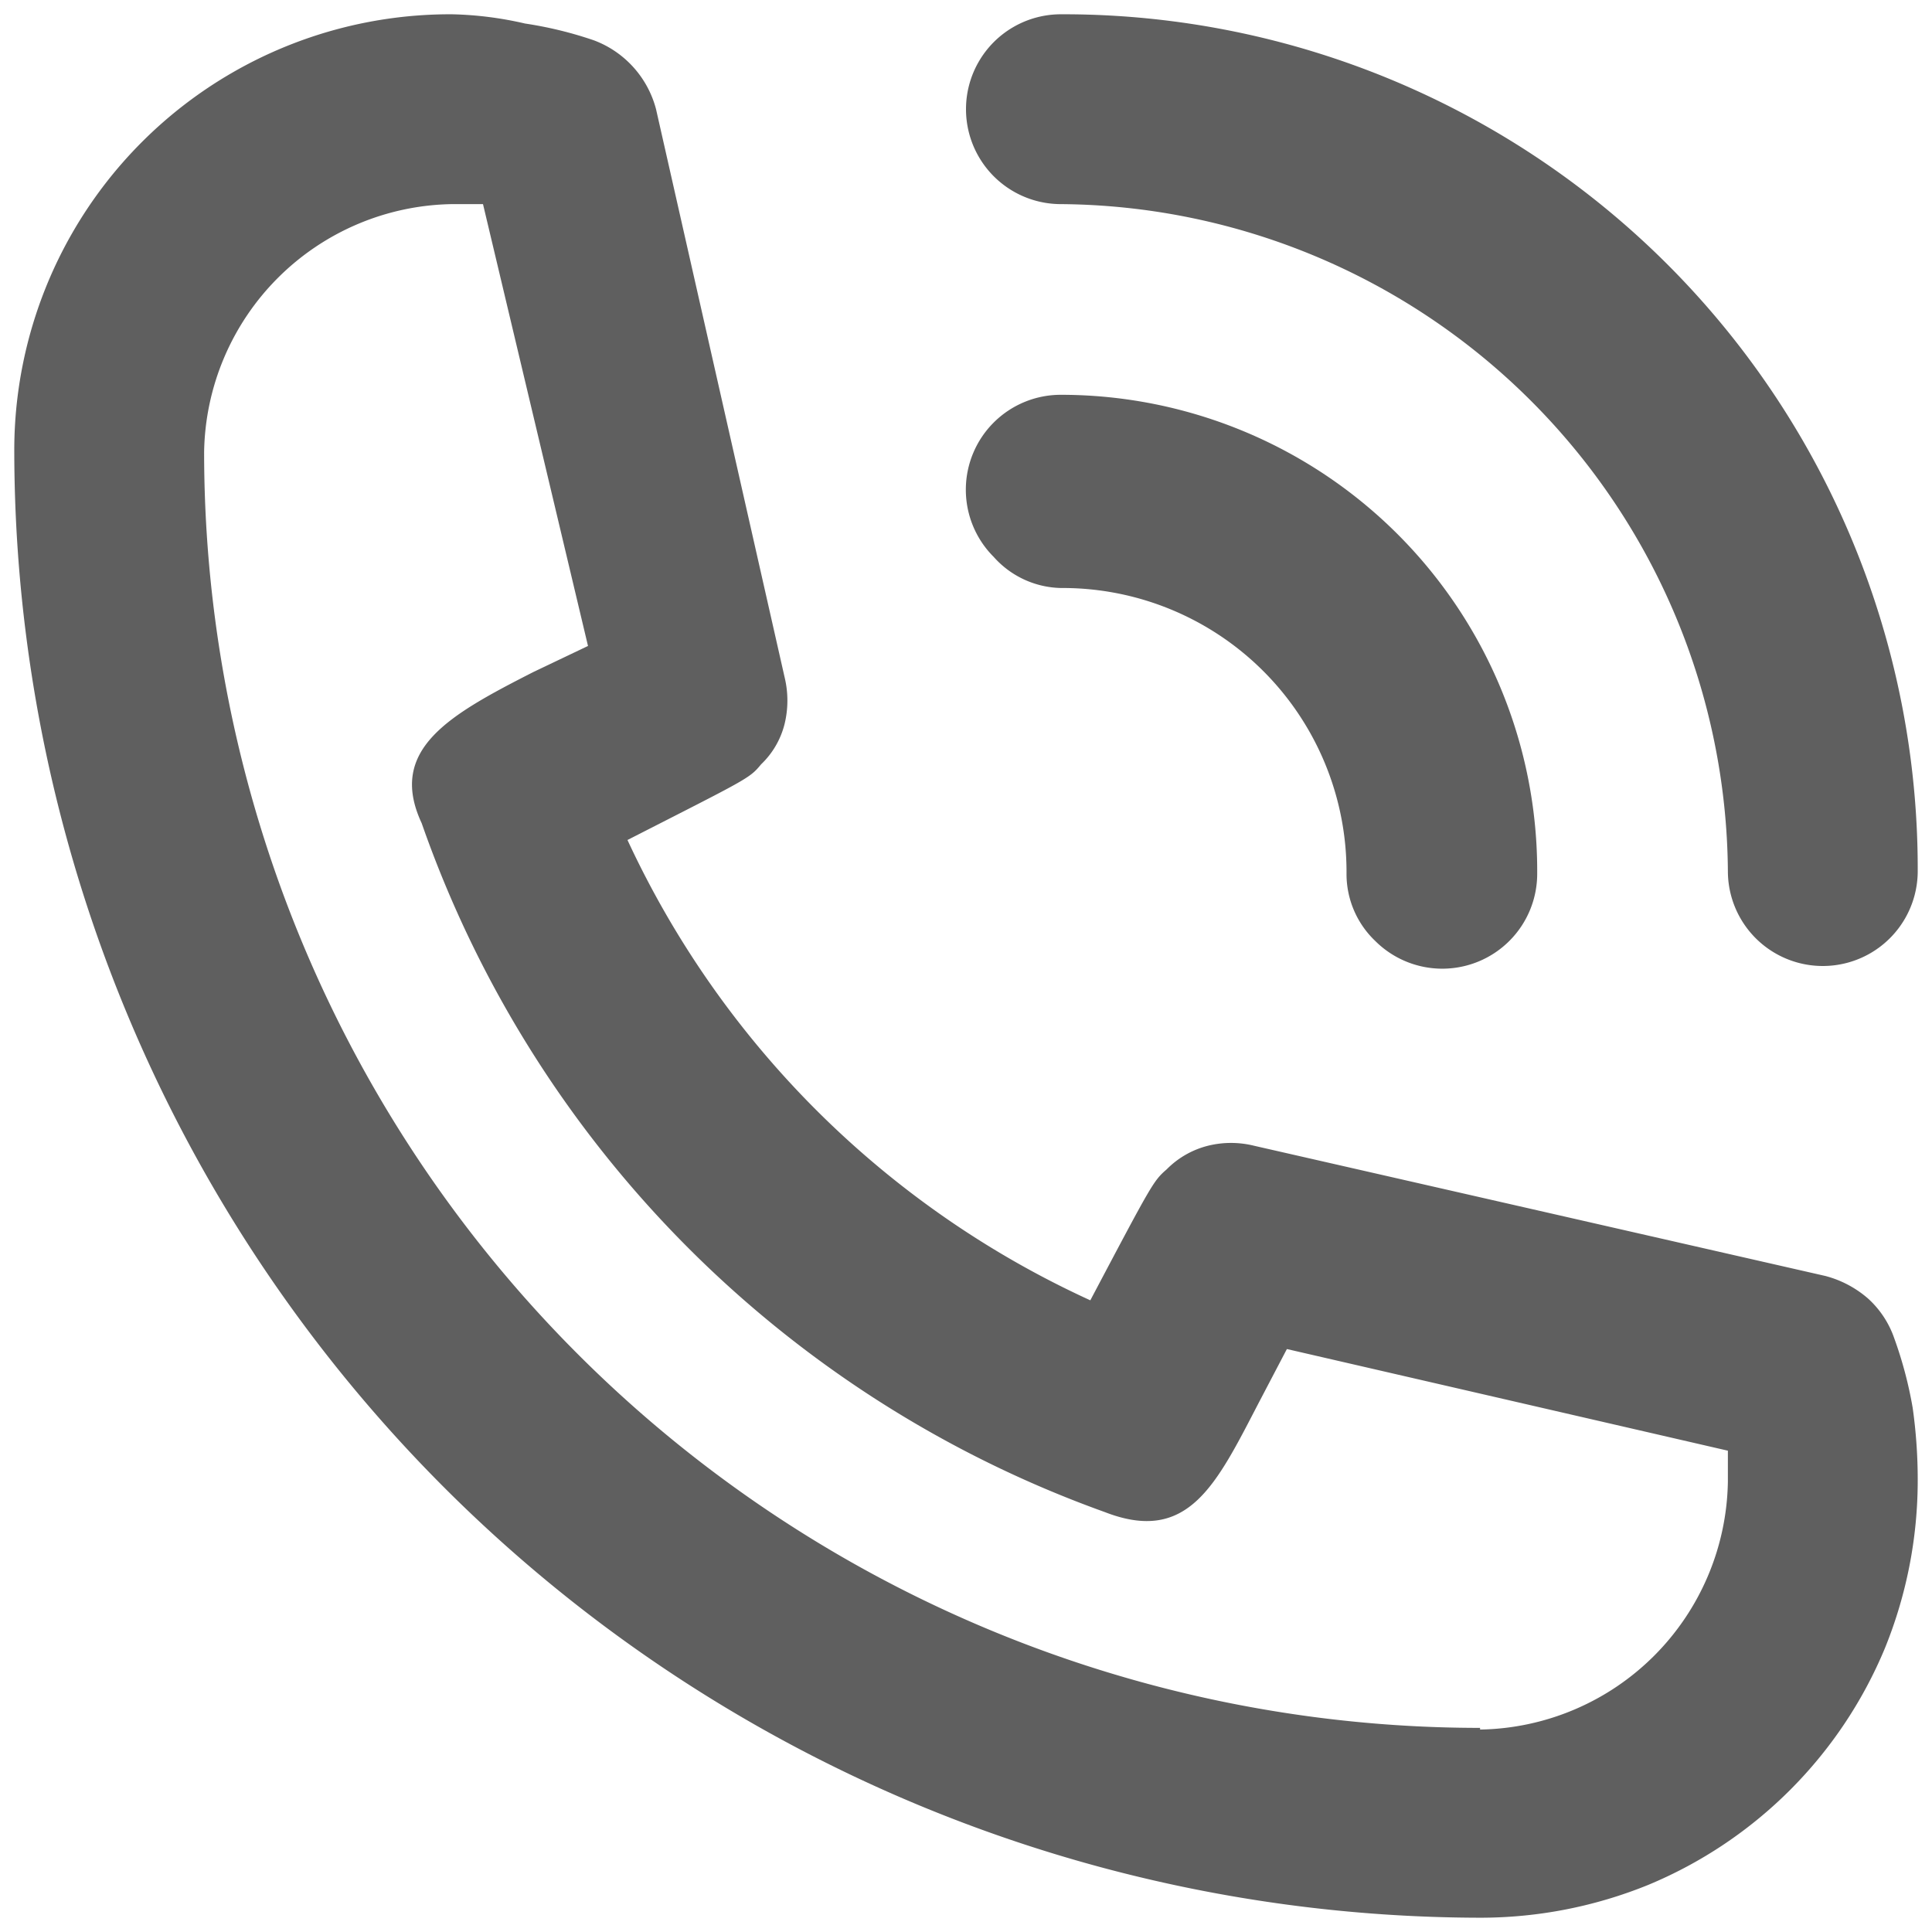
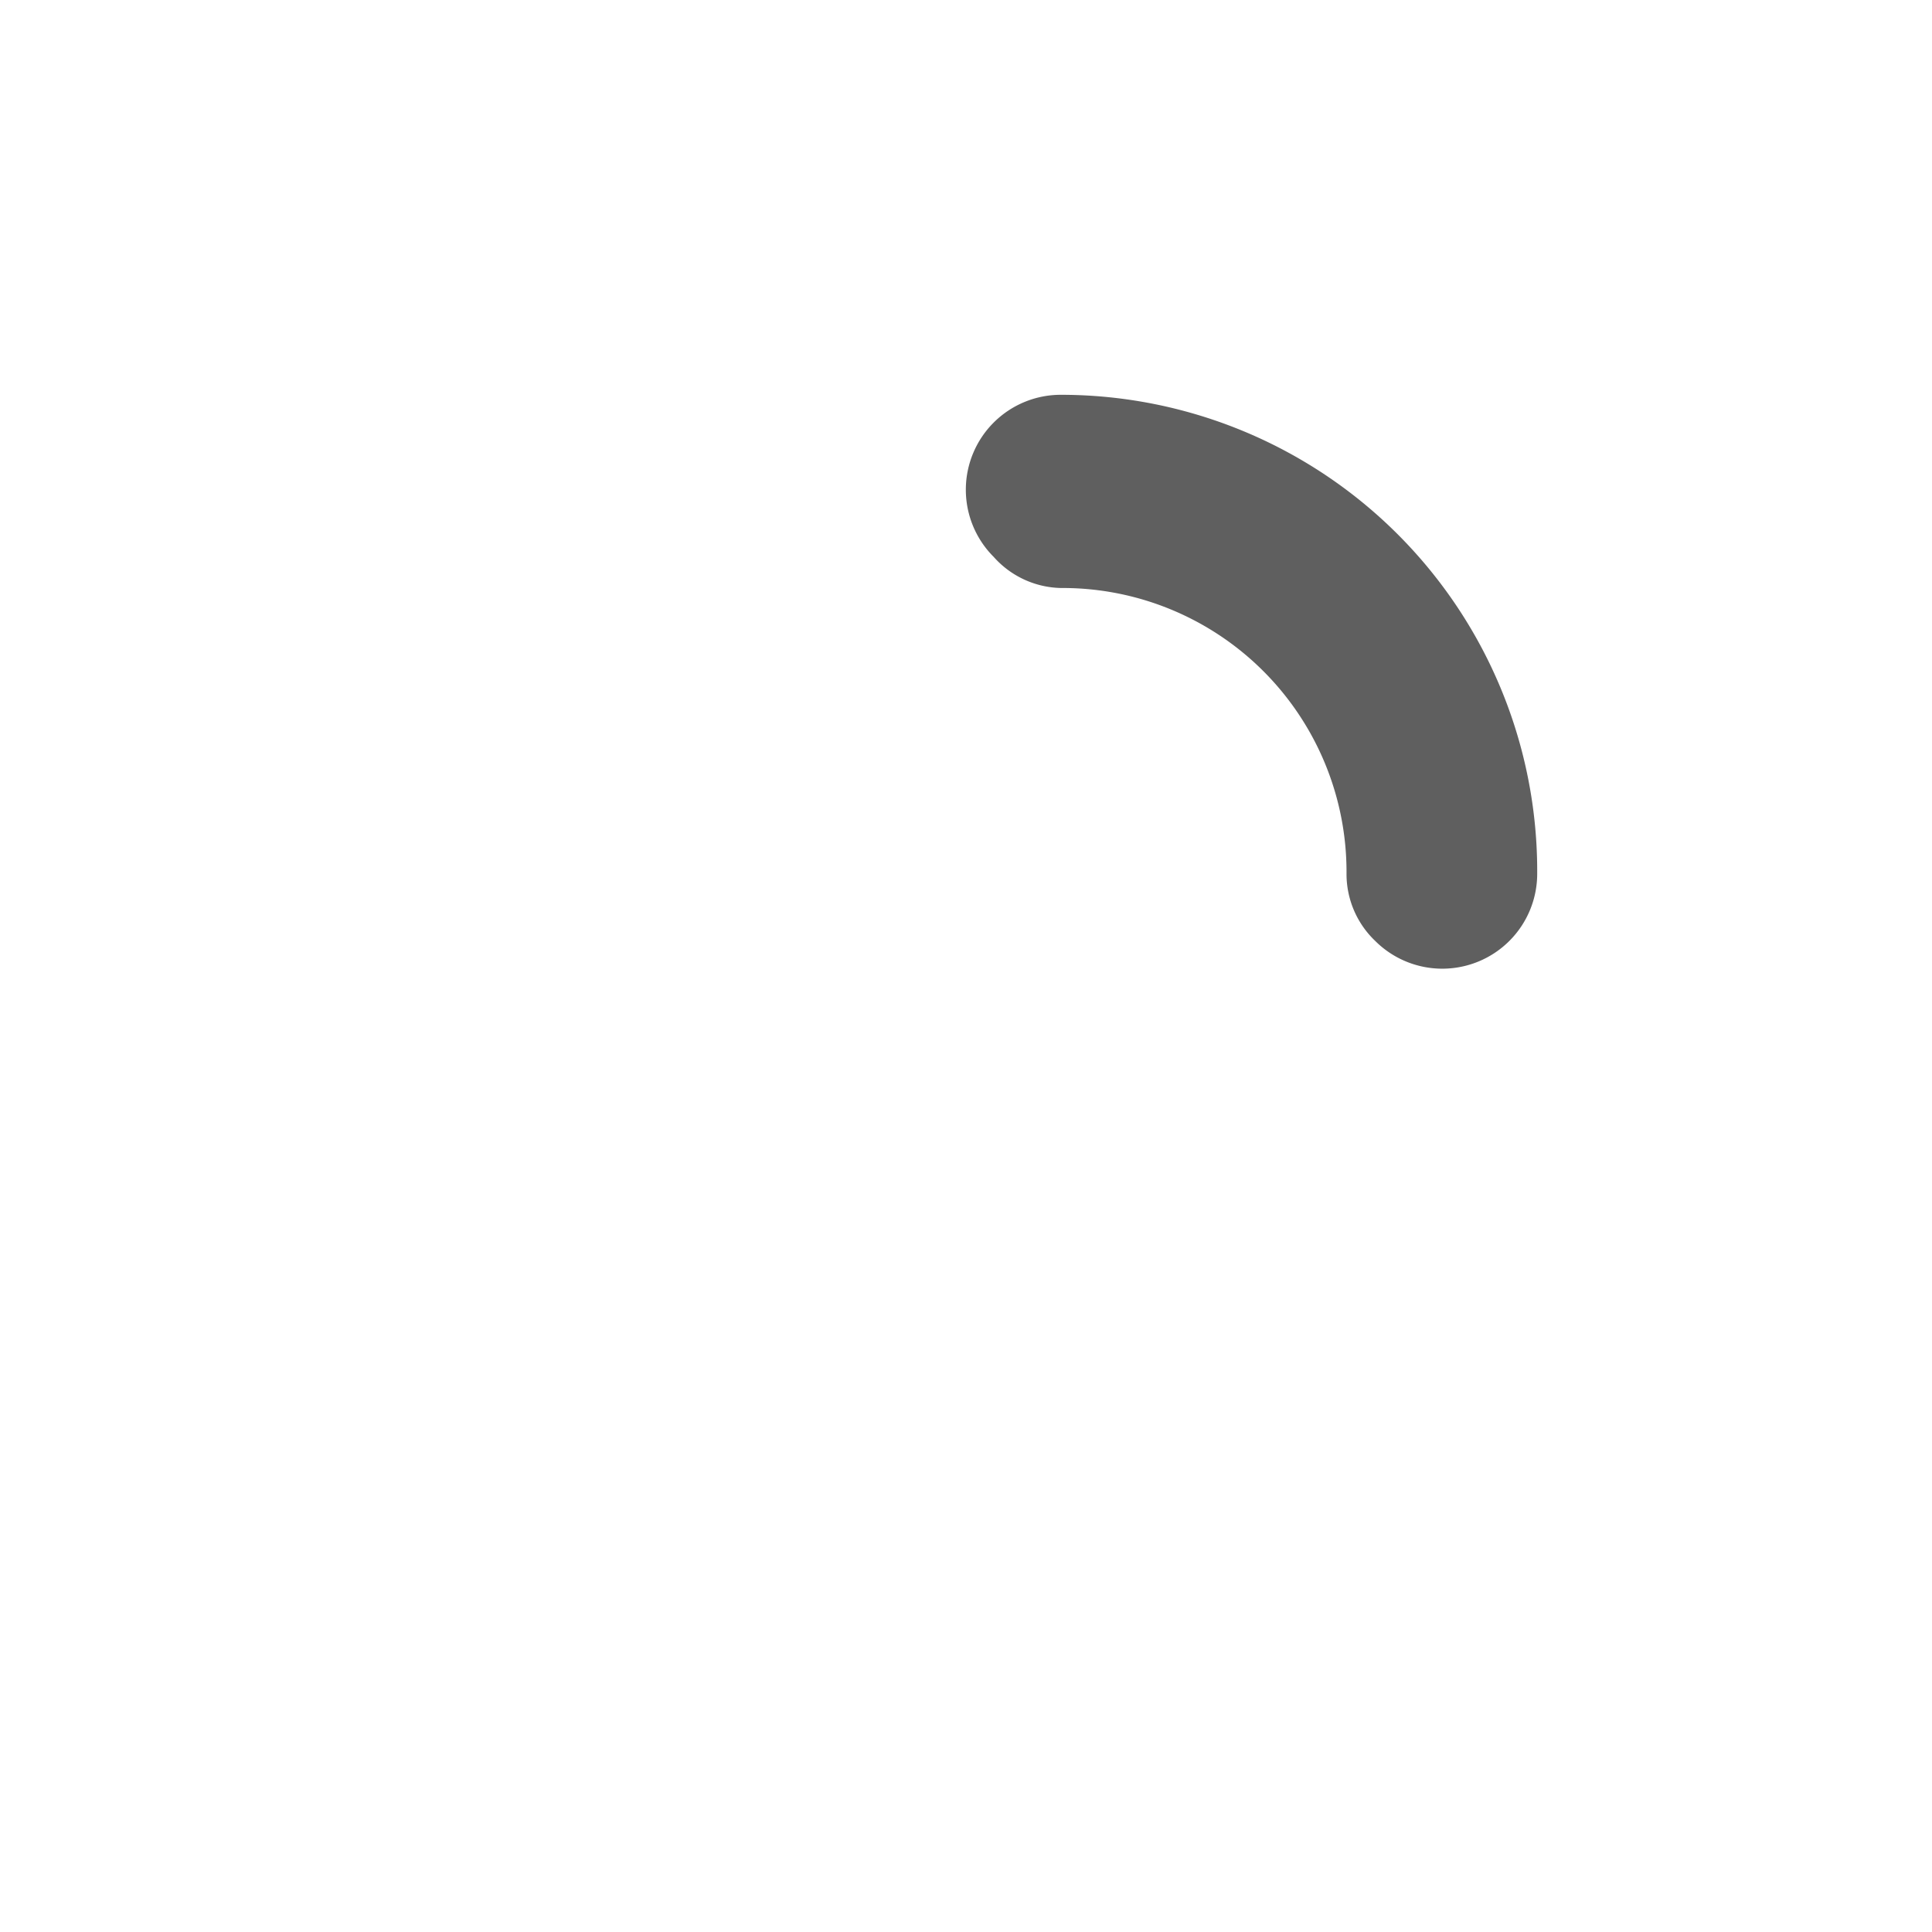
<svg xmlns="http://www.w3.org/2000/svg" id="レイヤー_1" data-name="レイヤー 1" viewBox="0 0 23 23">
  <defs>
    <style>.cls-1{fill:#5f5f5f;}</style>
  </defs>
  <g id="Group_5" data-name="Group 5">
    <path id="Vector" class="cls-1" d="M12.63,7a3.38,3.38,0,0,1,3.4,3.4,1.1,1.1,0,0,0,.34.8,1.13,1.13,0,0,0,1.93-.8A5.67,5.67,0,0,0,12.63,4.7a1.13,1.13,0,0,0-.8,1.93A1.1,1.1,0,0,0,12.63,7Z" />
-     <path id="Vector_2" data-name="Vector 2" class="cls-1" d="M12.63,2.43a8,8,0,0,1,7.94,7.94,1.13,1.13,0,1,0,2.26,0A10.17,10.17,0,0,0,12.63.17a1.13,1.13,0,1,0,0,2.26Zm9.92,13.5a1.14,1.14,0,0,0-.31-.47,1.26,1.26,0,0,0-.51-.27l-6.8-1.55a1.14,1.14,0,0,0-.55,0,1.05,1.05,0,0,0-.49.28c-.16.14-.17.16-.91,1.56A11.21,11.21,0,0,1,7.47,10c1.43-.73,1.45-.73,1.59-.9a1,1,0,0,0,.28-.48,1.18,1.18,0,0,0,0-.56L7.81,1.3A1.2,1.2,0,0,0,7.07.48a4.67,4.67,0,0,0-.82-.2A4.23,4.23,0,0,0,5.38.17,5.19,5.19,0,0,0,.17,5.38,17.48,17.48,0,0,0,17.62,22.83a5.31,5.31,0,0,0,2-.39,5.22,5.22,0,0,0,2.82-2.82,5.31,5.31,0,0,0,.39-2,6.11,6.11,0,0,0-.06-.86A4.84,4.84,0,0,0,22.55,15.93Zm-4.93,4.64A15.19,15.19,0,0,1,2.43,5.38,3,3,0,0,1,5.38,2.43h.37L7,7.69,6.35,8c-1,.51-1.74.92-1.33,1.8A13.41,13.41,0,0,0,13.15,18c1,.39,1.33-.33,1.84-1.31l.33-.63,5.25,1.21v.37a3,3,0,0,1-2.95,2.95Z" />
  </g>
</svg>